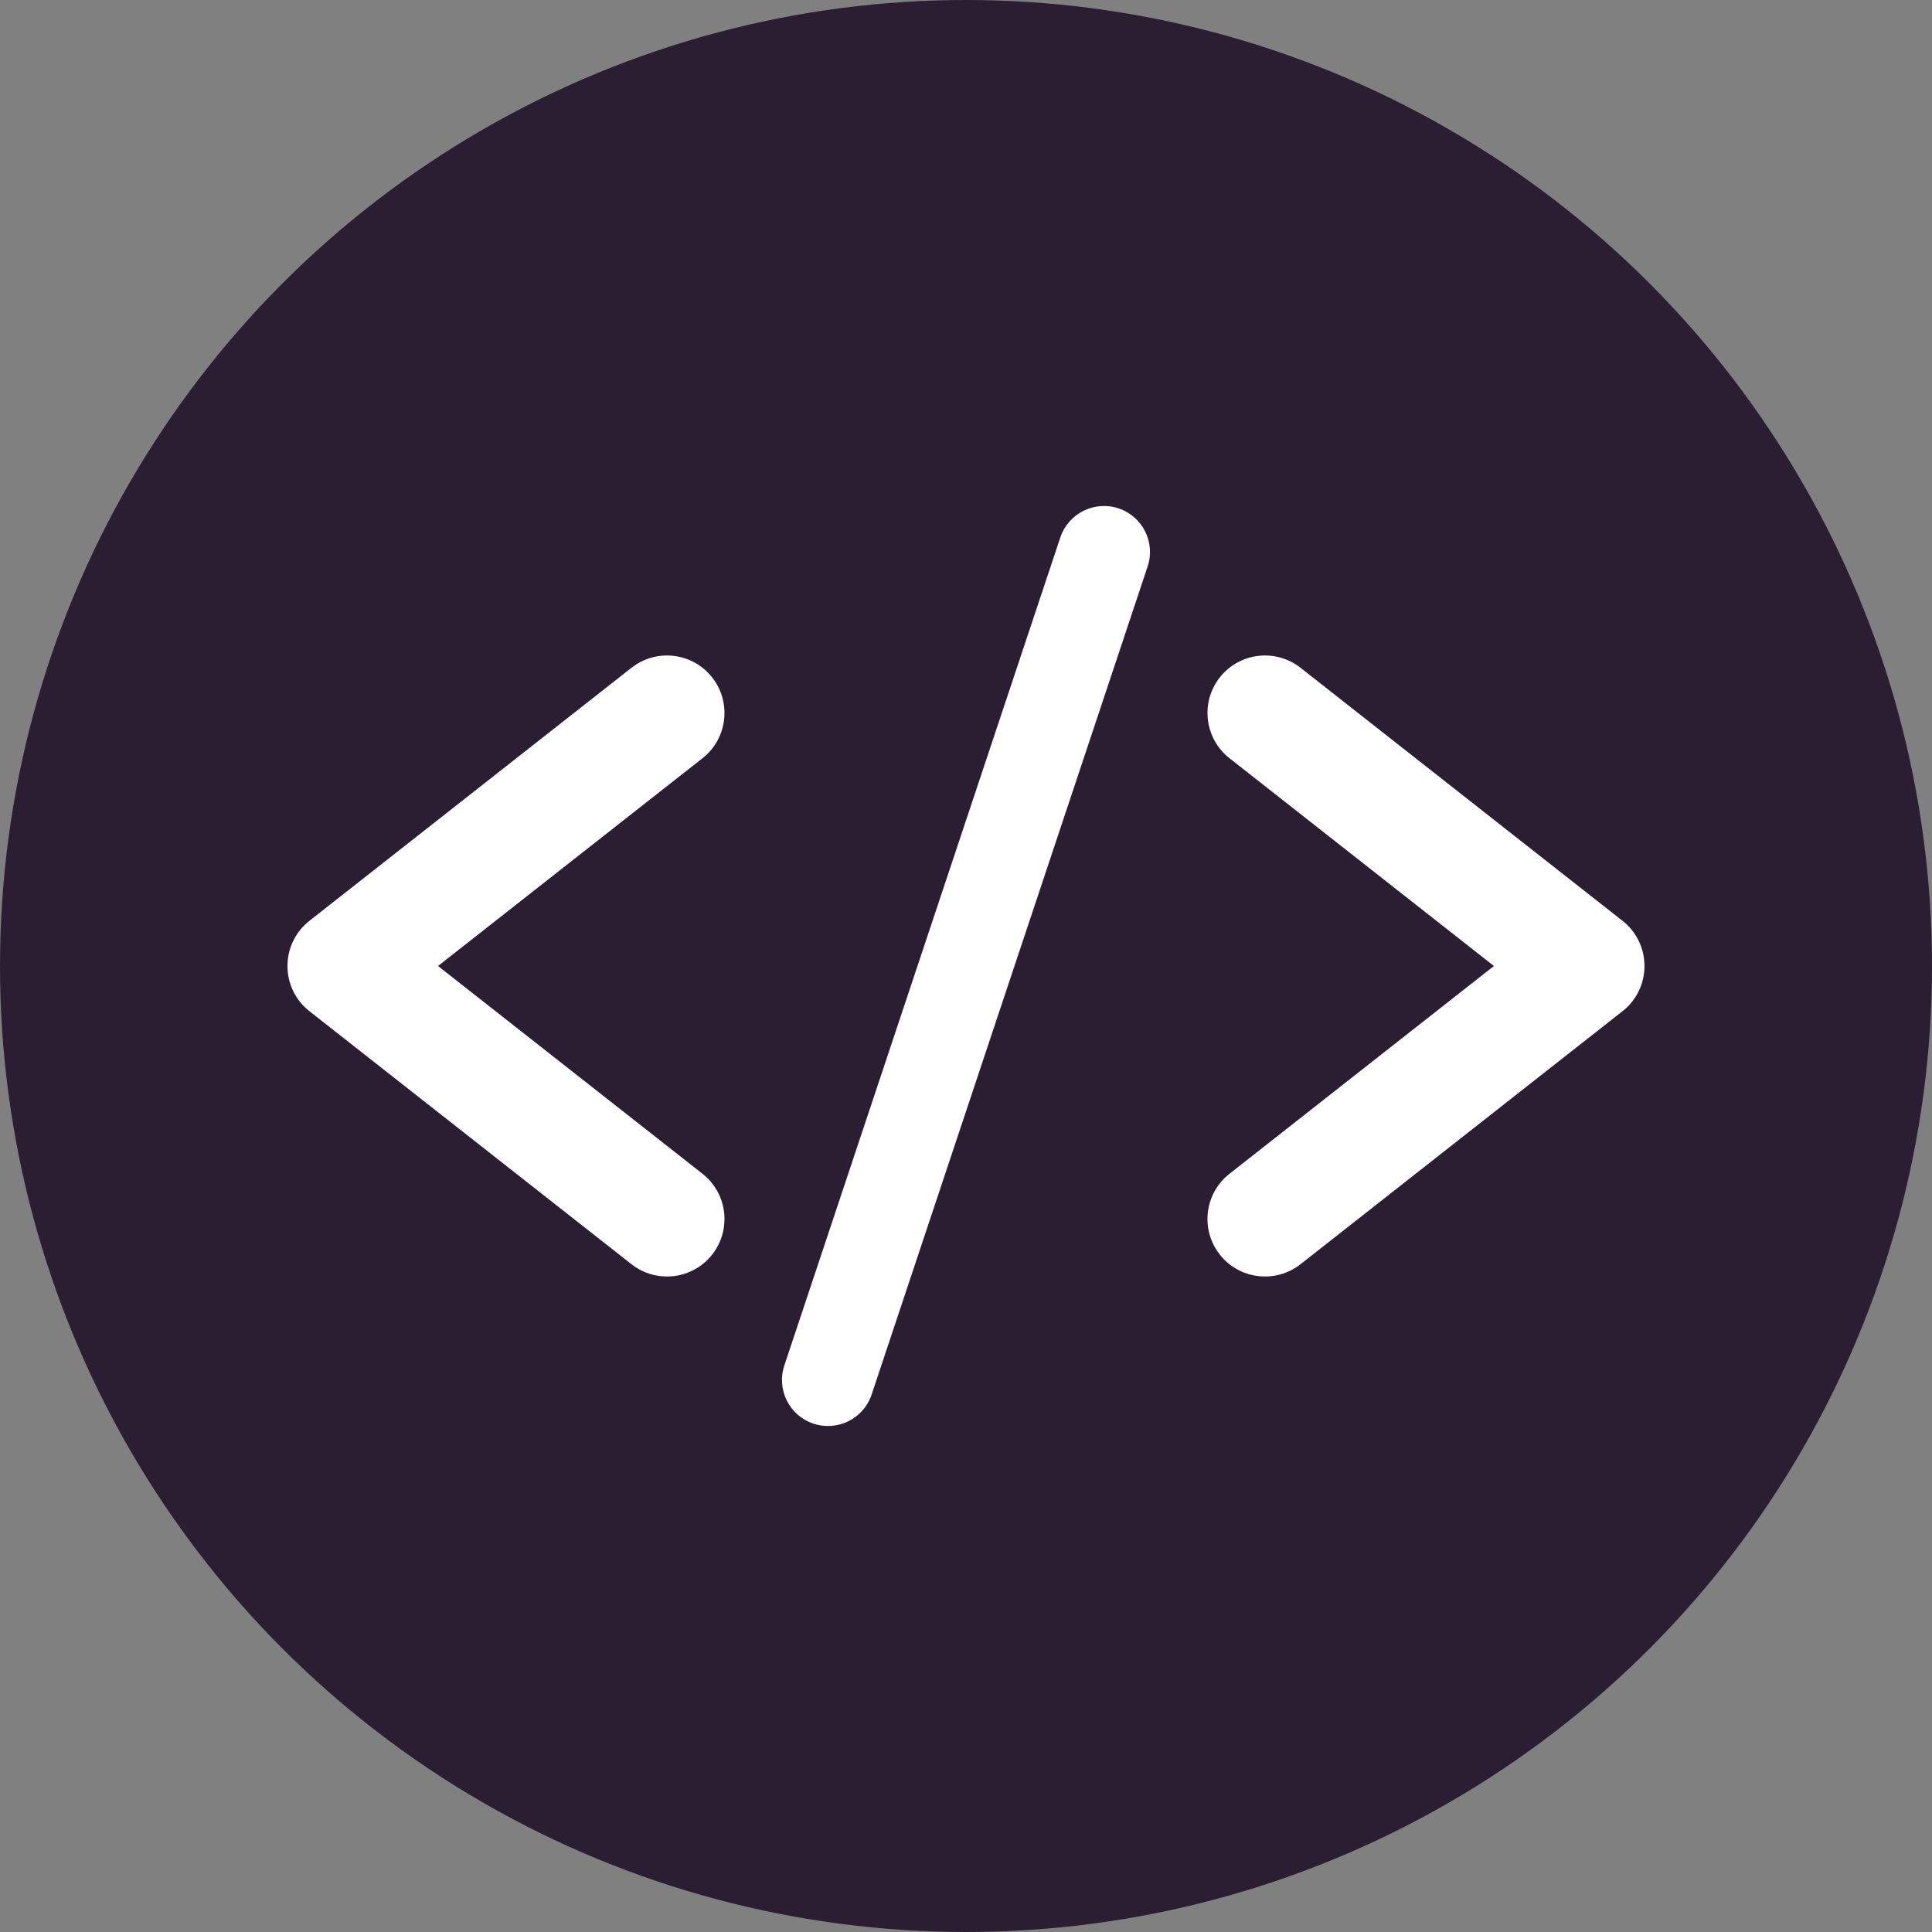
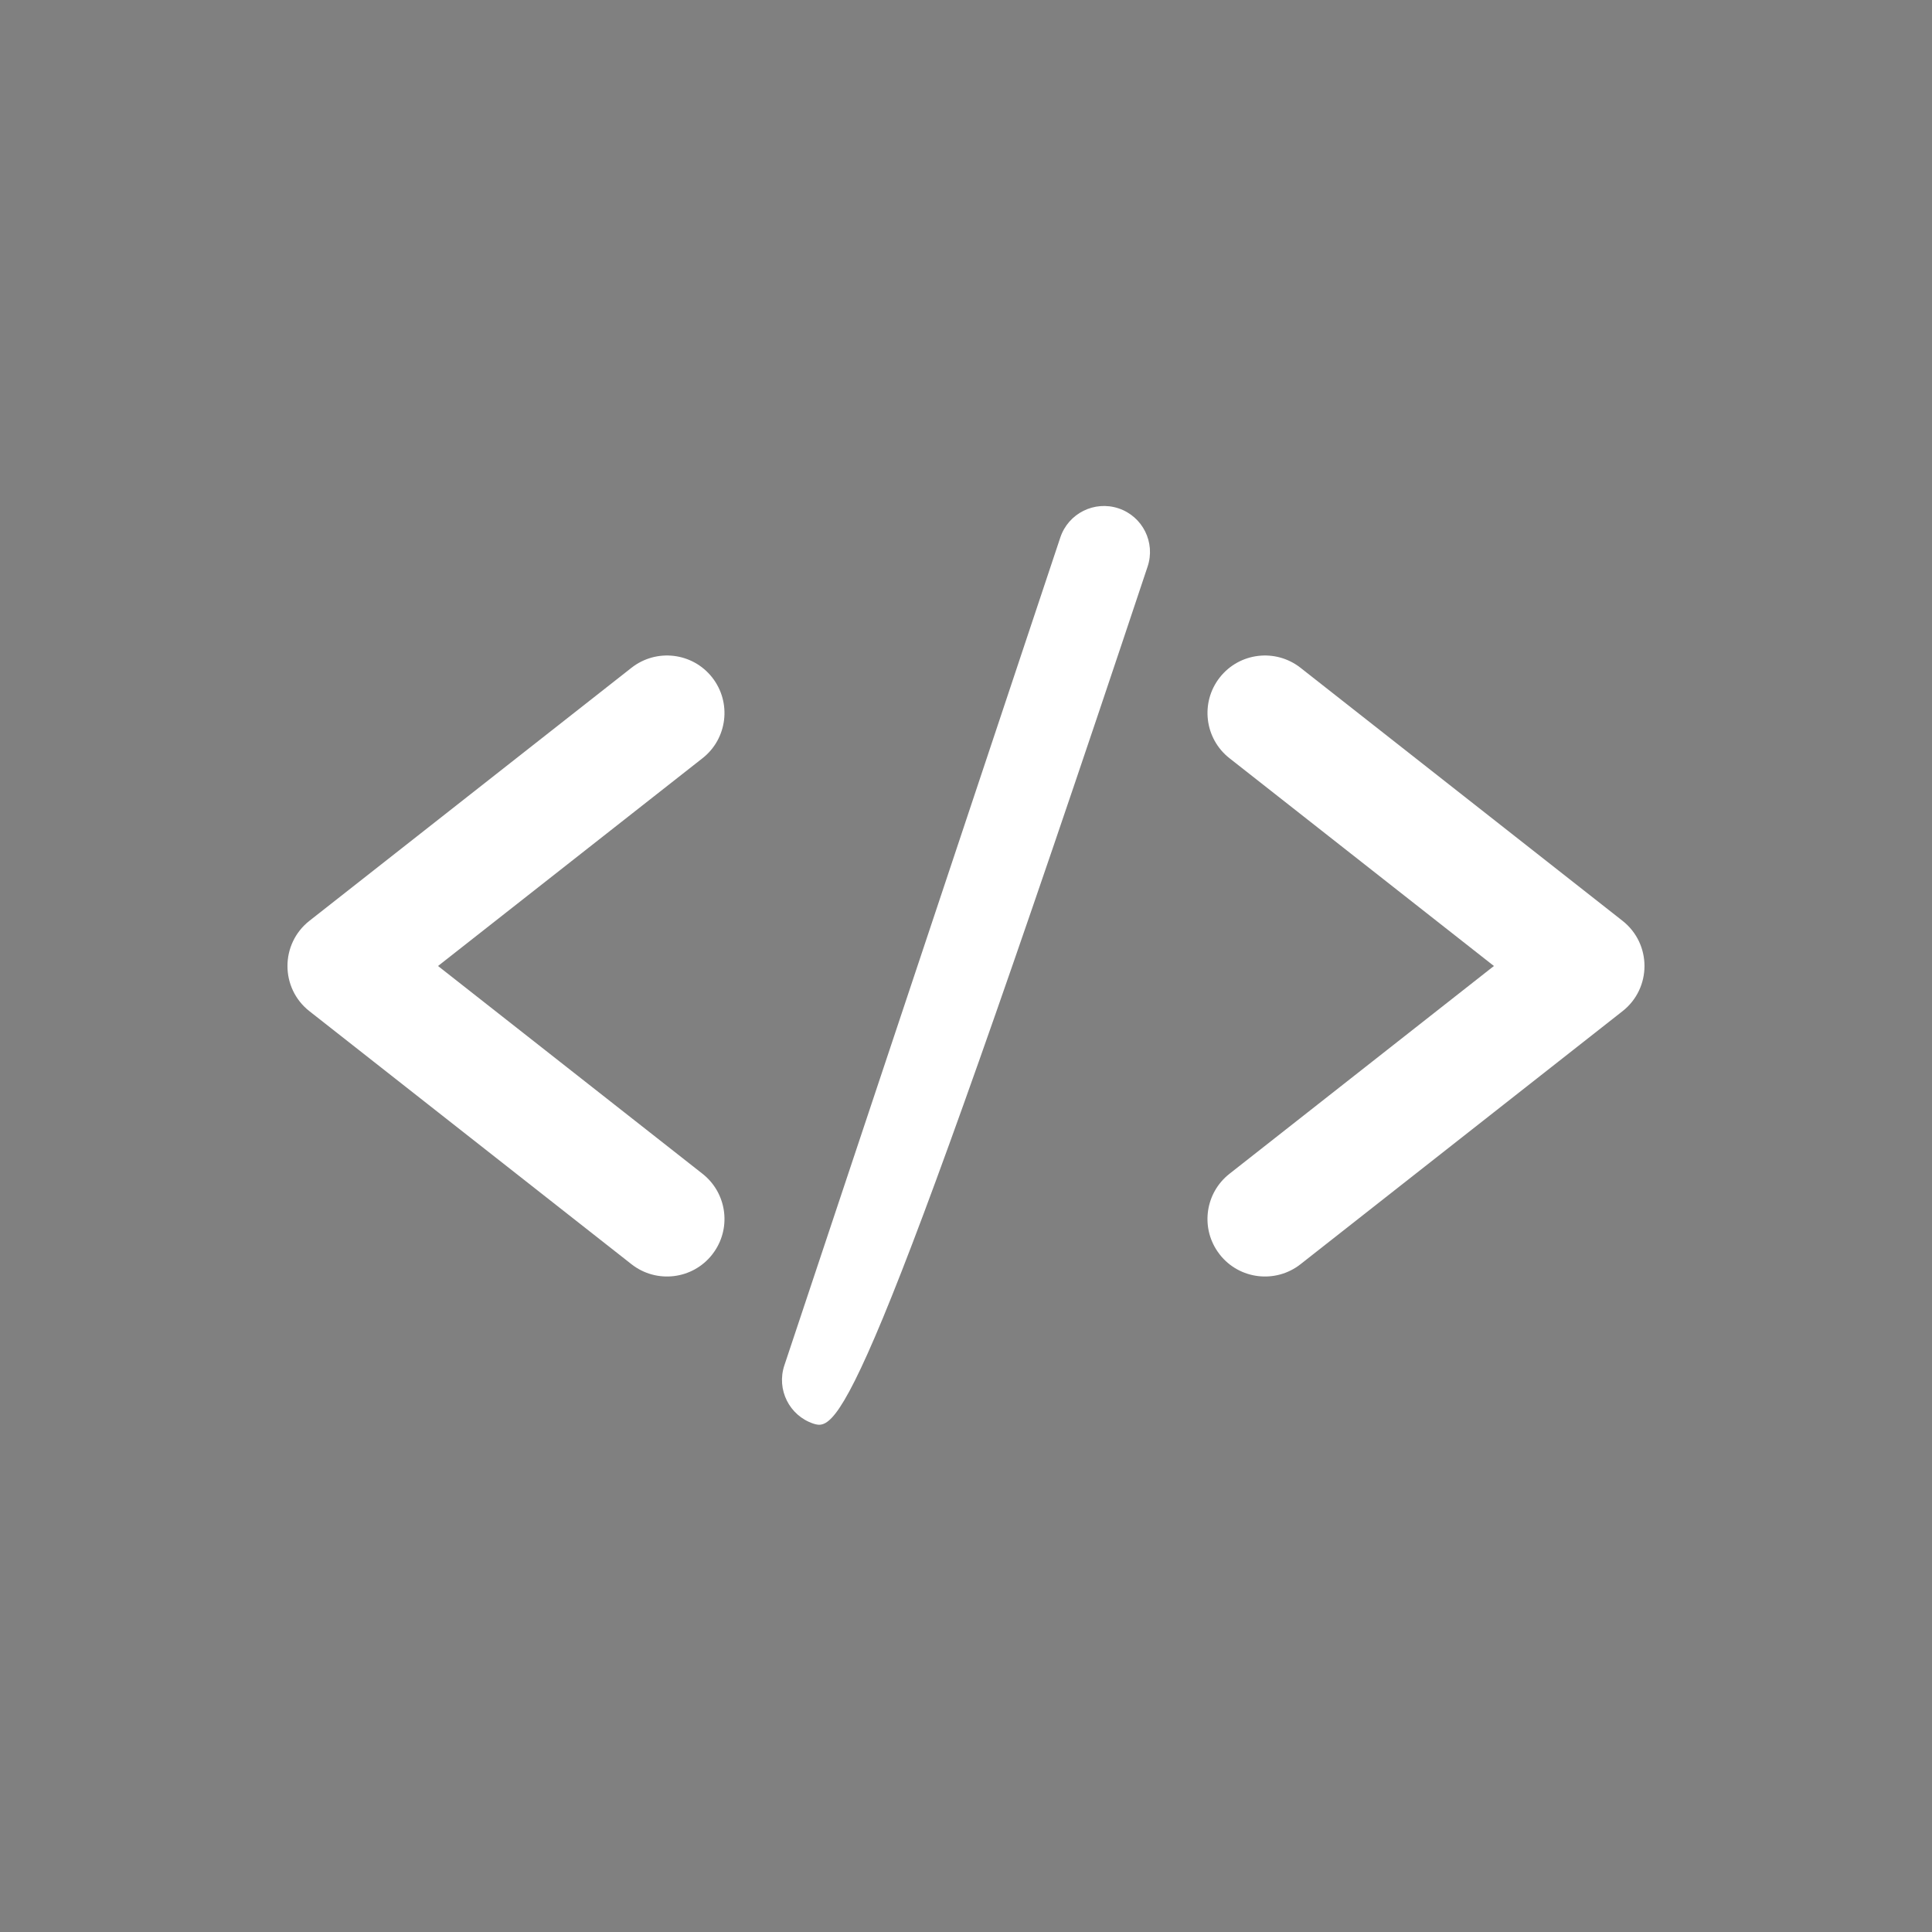
<svg xmlns="http://www.w3.org/2000/svg" width="40px" height="40px" viewBox="0 0 40 40" version="1.1">
  <rect x="0" y="0" width="40" height="40" fill="#808080" stroke="none" />
  <title>Icon</title>
  <g id="Page-1" stroke="none" stroke-width="1" fill="none" fill-rule="evenodd">
    <g id="Group-14" transform="translate(-703, 140) rotate(-360) translate(703, -140)translate(-1919, -88)">
      <g id="flow-card-13" transform="translate(1911, 80)">
        <g id="bg-icon" transform="translate(0, 0)">
          <g id="icon/system" transform="translate(8, 8)">
-             <circle id="background" fill="#2C1E32" cx="20" cy="20" r="20" />
            <g id="icon" transform="translate(5.952, 10.476)" fill="#FFFFFF">
-               <path d="M7.122,3.35 C7.639,2.944 8.387,3.033 8.793,3.55 C9.199,4.067 9.11,4.816 8.593,5.222 L3.117,9.524 L8.593,13.826 C9.087,14.215 9.191,14.916 8.843,15.429 L8.793,15.498 C8.387,16.015 7.639,16.104 7.122,15.698 L0.455,10.46 C-0.152,9.984 -0.152,9.065 0.455,8.588 L7.122,3.35 Z M20.974,3.35 C20.457,2.944 19.708,3.033 19.302,3.55 C18.896,4.067 18.986,4.816 19.503,5.222 L24.978,9.524 L19.503,13.826 C19.008,14.215 18.904,14.916 19.252,15.429 L19.302,15.498 C19.708,16.015 20.457,16.104 20.974,15.698 L27.64,10.46 C28.247,9.984 28.247,9.065 27.64,8.588 L20.974,3.35 Z M16.001,0.651 C16.168,0.152 16.707,-0.117 17.206,0.049 C17.705,0.215 17.975,0.755 17.808,1.254 L12.094,18.397 C11.928,18.896 11.388,19.165 10.889,18.999 C10.39,18.833 10.121,18.293 10.287,17.794 L16.001,0.651 Z" id="Shape" />
+               <path d="M7.122,3.35 C7.639,2.944 8.387,3.033 8.793,3.55 C9.199,4.067 9.11,4.816 8.593,5.222 L3.117,9.524 L8.593,13.826 C9.087,14.215 9.191,14.916 8.843,15.429 L8.793,15.498 C8.387,16.015 7.639,16.104 7.122,15.698 L0.455,10.46 C-0.152,9.984 -0.152,9.065 0.455,8.588 L7.122,3.35 Z M20.974,3.35 C20.457,2.944 19.708,3.033 19.302,3.55 C18.896,4.067 18.986,4.816 19.503,5.222 L24.978,9.524 L19.503,13.826 C19.008,14.215 18.904,14.916 19.252,15.429 L19.302,15.498 C19.708,16.015 20.457,16.104 20.974,15.698 L27.64,10.46 C28.247,9.984 28.247,9.065 27.64,8.588 L20.974,3.35 Z M16.001,0.651 C16.168,0.152 16.707,-0.117 17.206,0.049 C17.705,0.215 17.975,0.755 17.808,1.254 C11.928,18.896 11.388,19.165 10.889,18.999 C10.39,18.833 10.121,18.293 10.287,17.794 L16.001,0.651 Z" id="Shape" />
            </g>
          </g>
        </g>
      </g>
    </g>
  </g>
</svg>